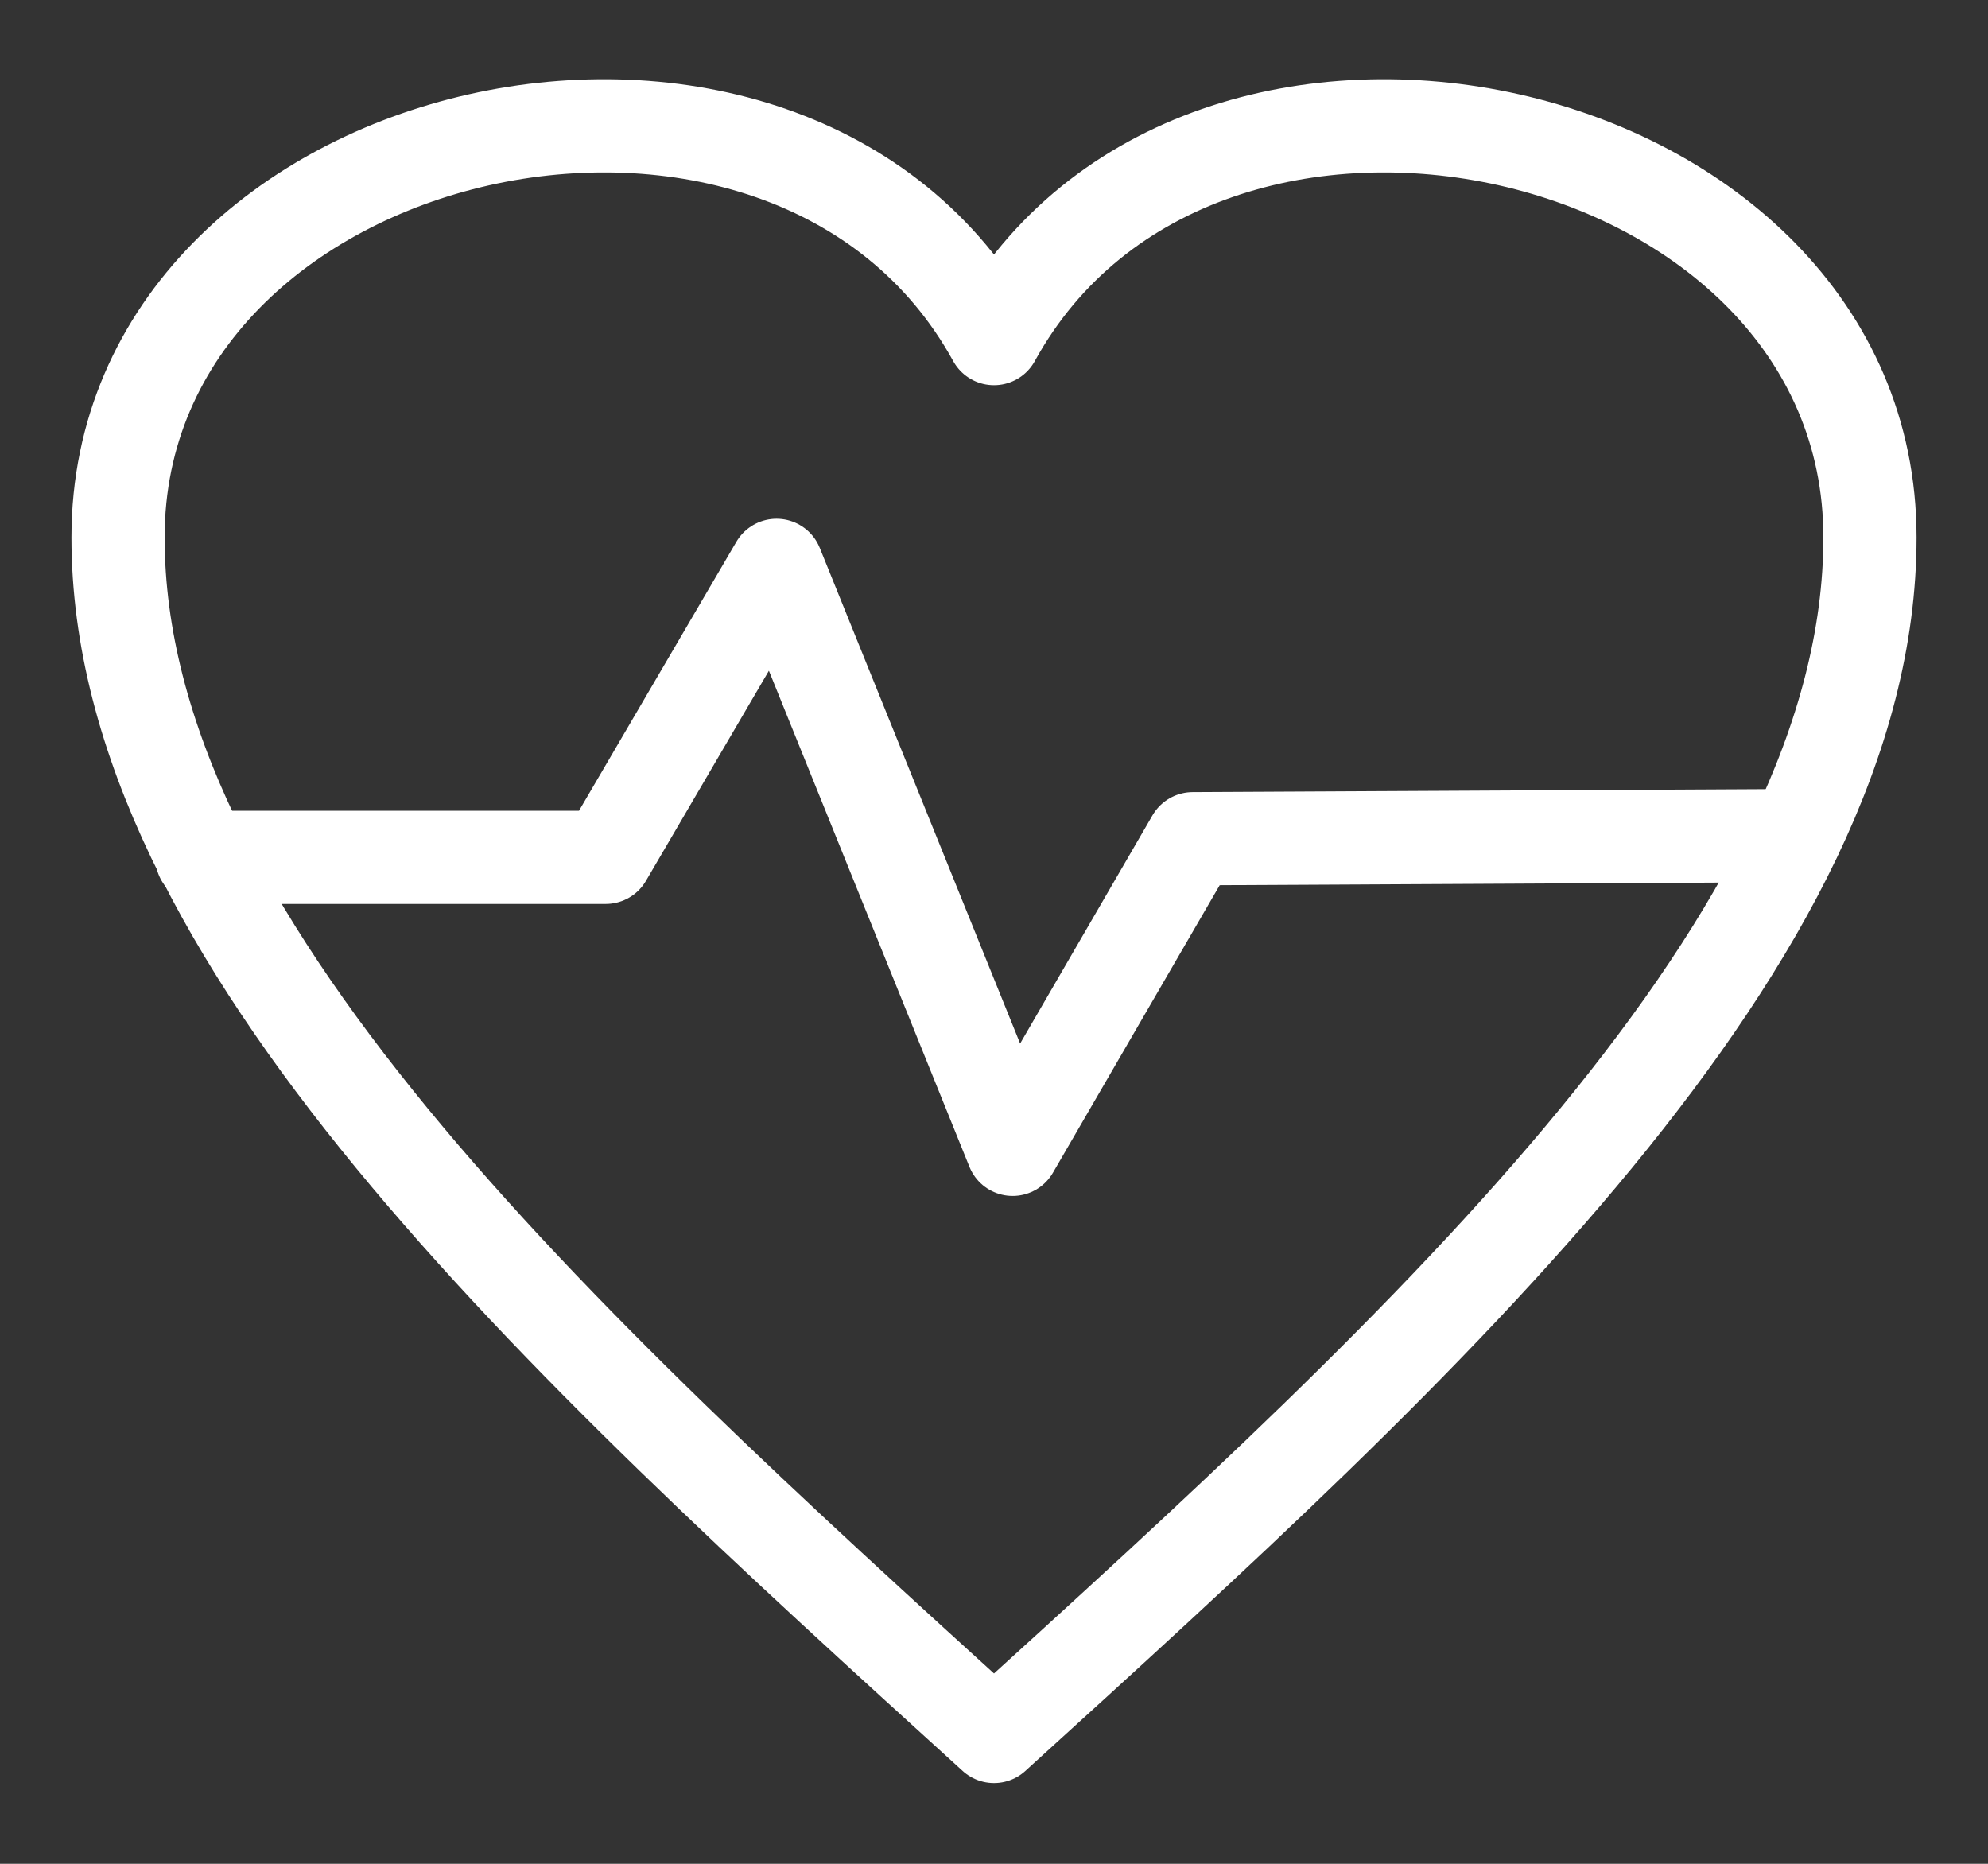
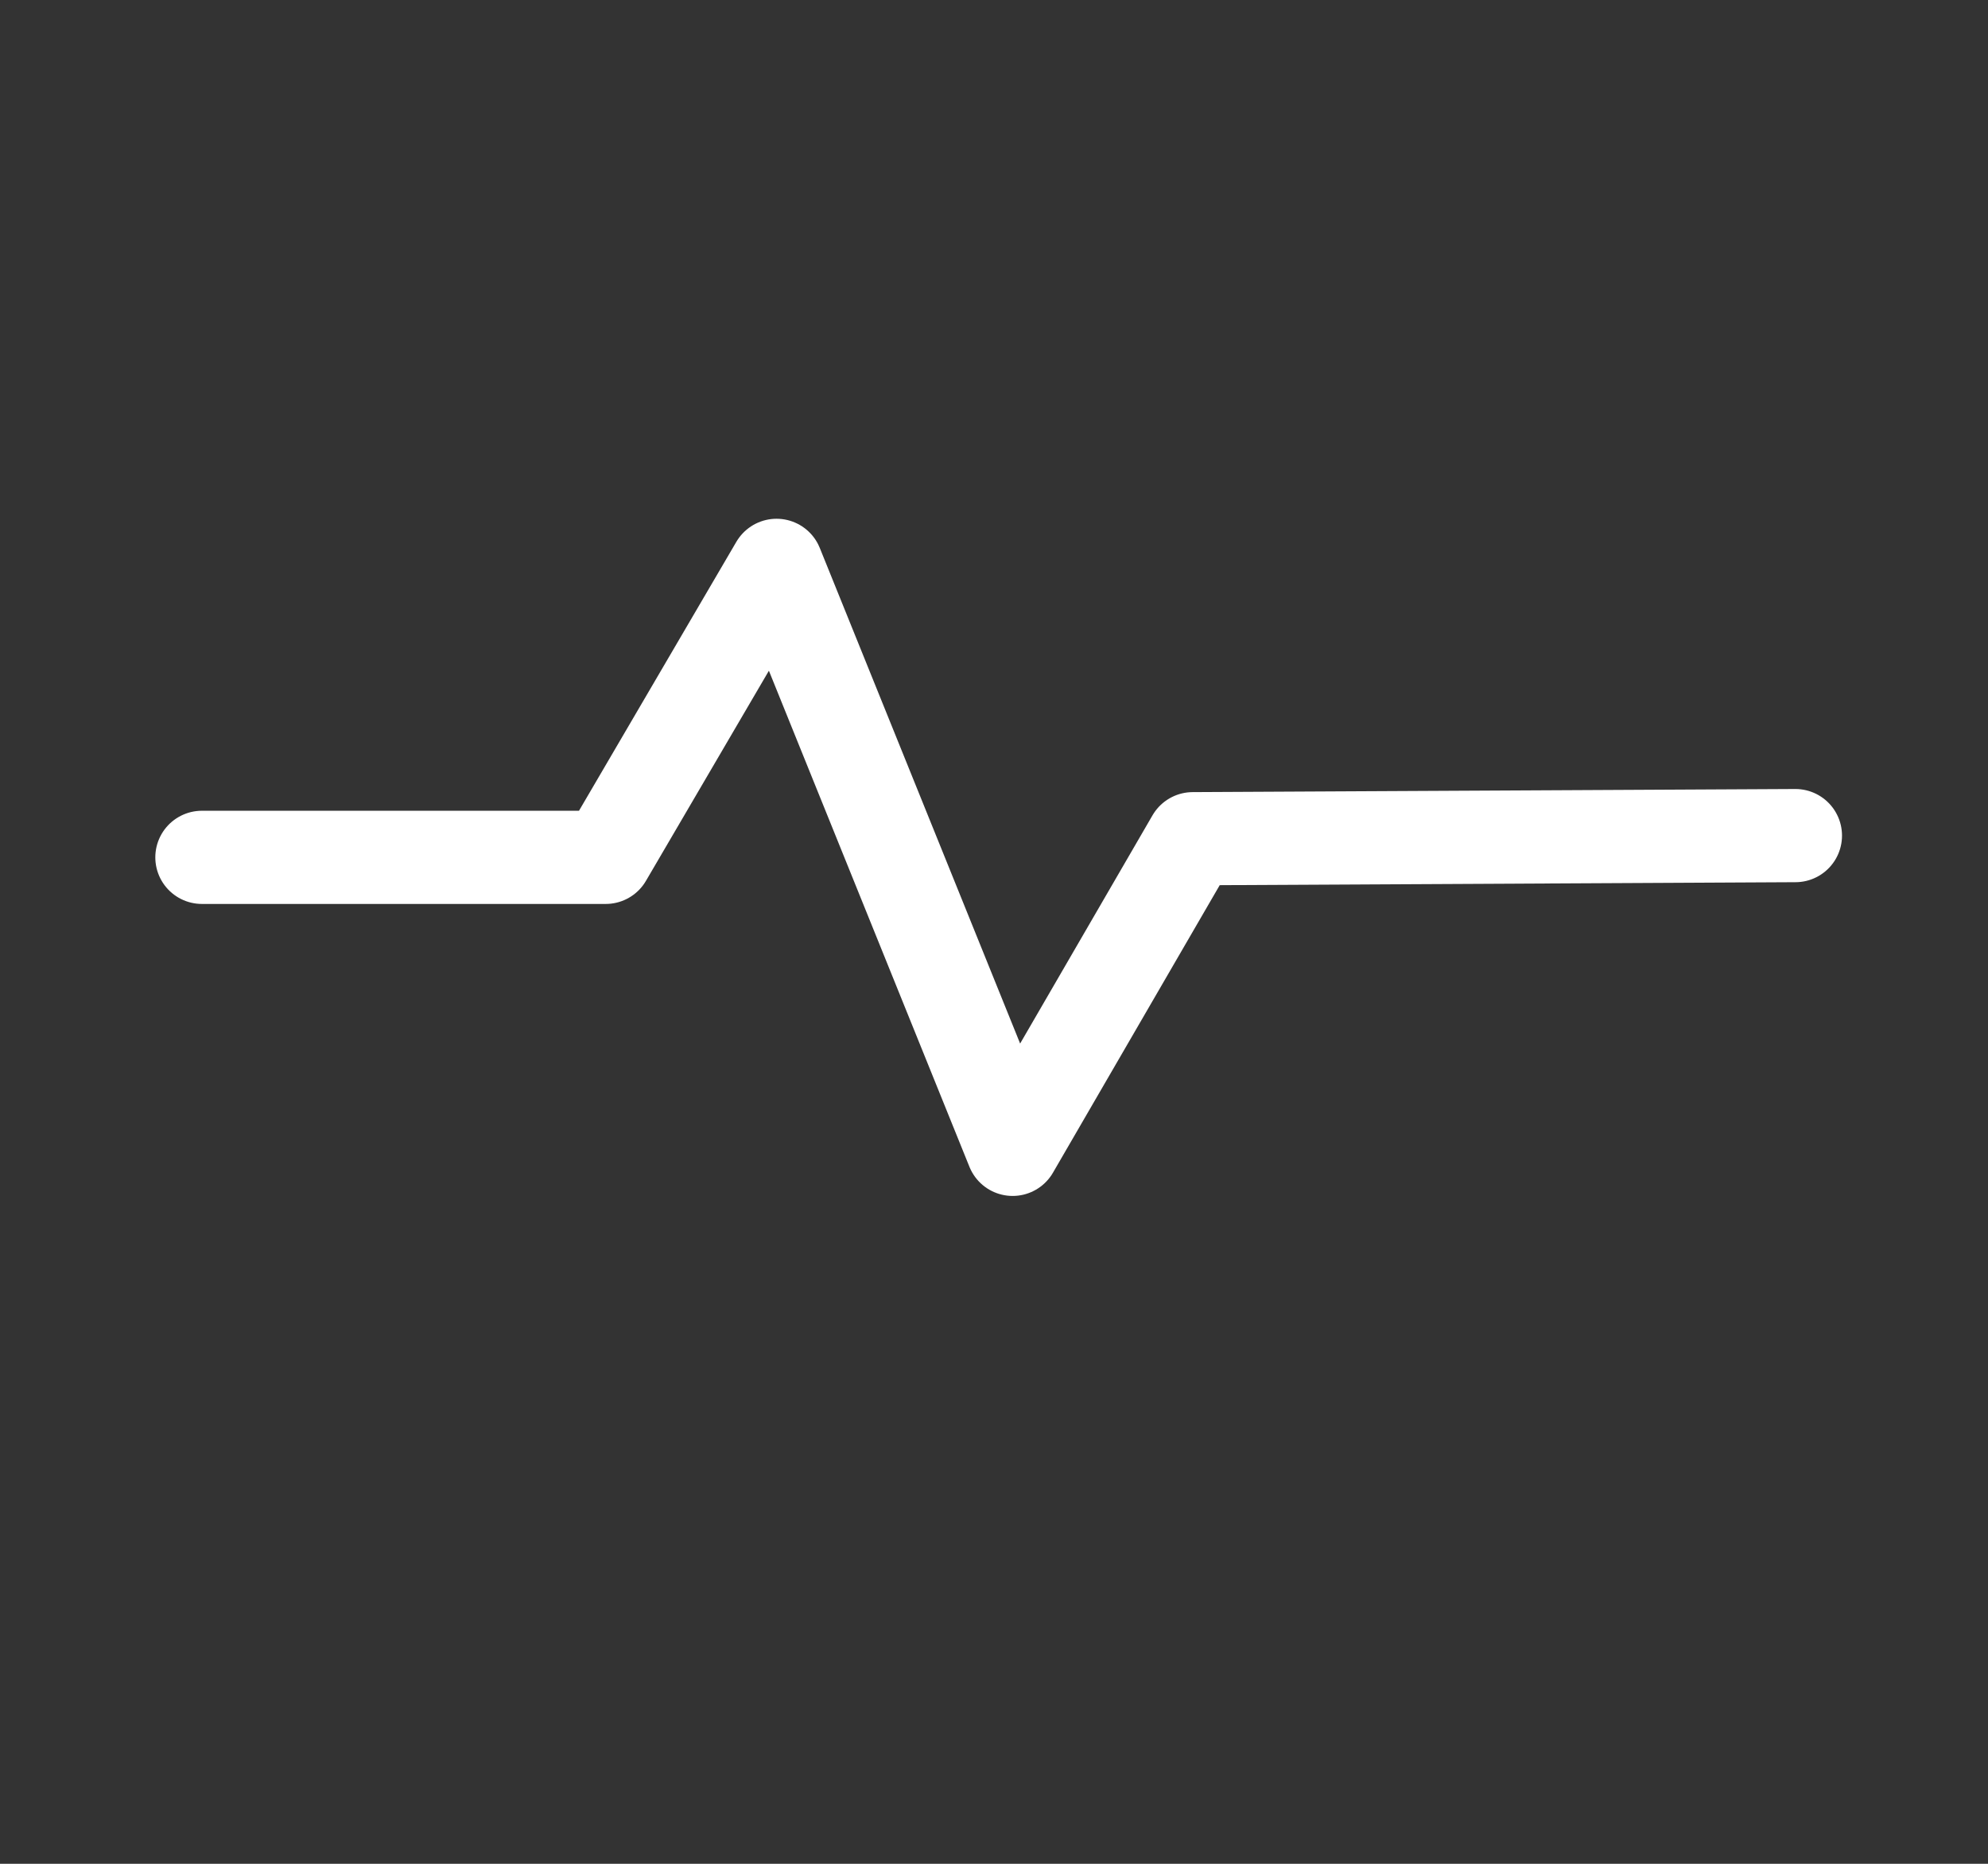
<svg xmlns="http://www.w3.org/2000/svg" xml:space="preserve" width="64px" height="60px" version="1.1" style="shape-rendering:geometricPrecision; text-rendering:geometricPrecision; image-rendering:optimizeQuality; fill-rule:evenodd; clip-rule:evenodd" viewBox="0 0 640 600">
  <rect x="0" y="0" width="640" height="600" fill="#333333" stroke="none" />
  <defs>
    <style type="text/css">
   
    .str0li {stroke:#ffffff;stroke-width:30;stroke-linecap:round;stroke-linejoin:round}
    .fil1li {fill:none}
    .fil0li {fill:none;fill-rule:nonzero}
   
  </style>
  </defs>
  <g id="Layer_x0020_1">
    <g id="_1487008407072">
-       <path class="fil0li str0li" d="M320 109c66,-120 282,-72 282,64 0,129 -141,258 -282,386 -141,-128 -282,-257 -282,-386 0,-136 216,-184 282,-64z" />
      <polyline class="fil1li str0li" points="65,276 195,276 250,182 326,370 384,270 578,269 " />
    </g>
  </g>
</svg>